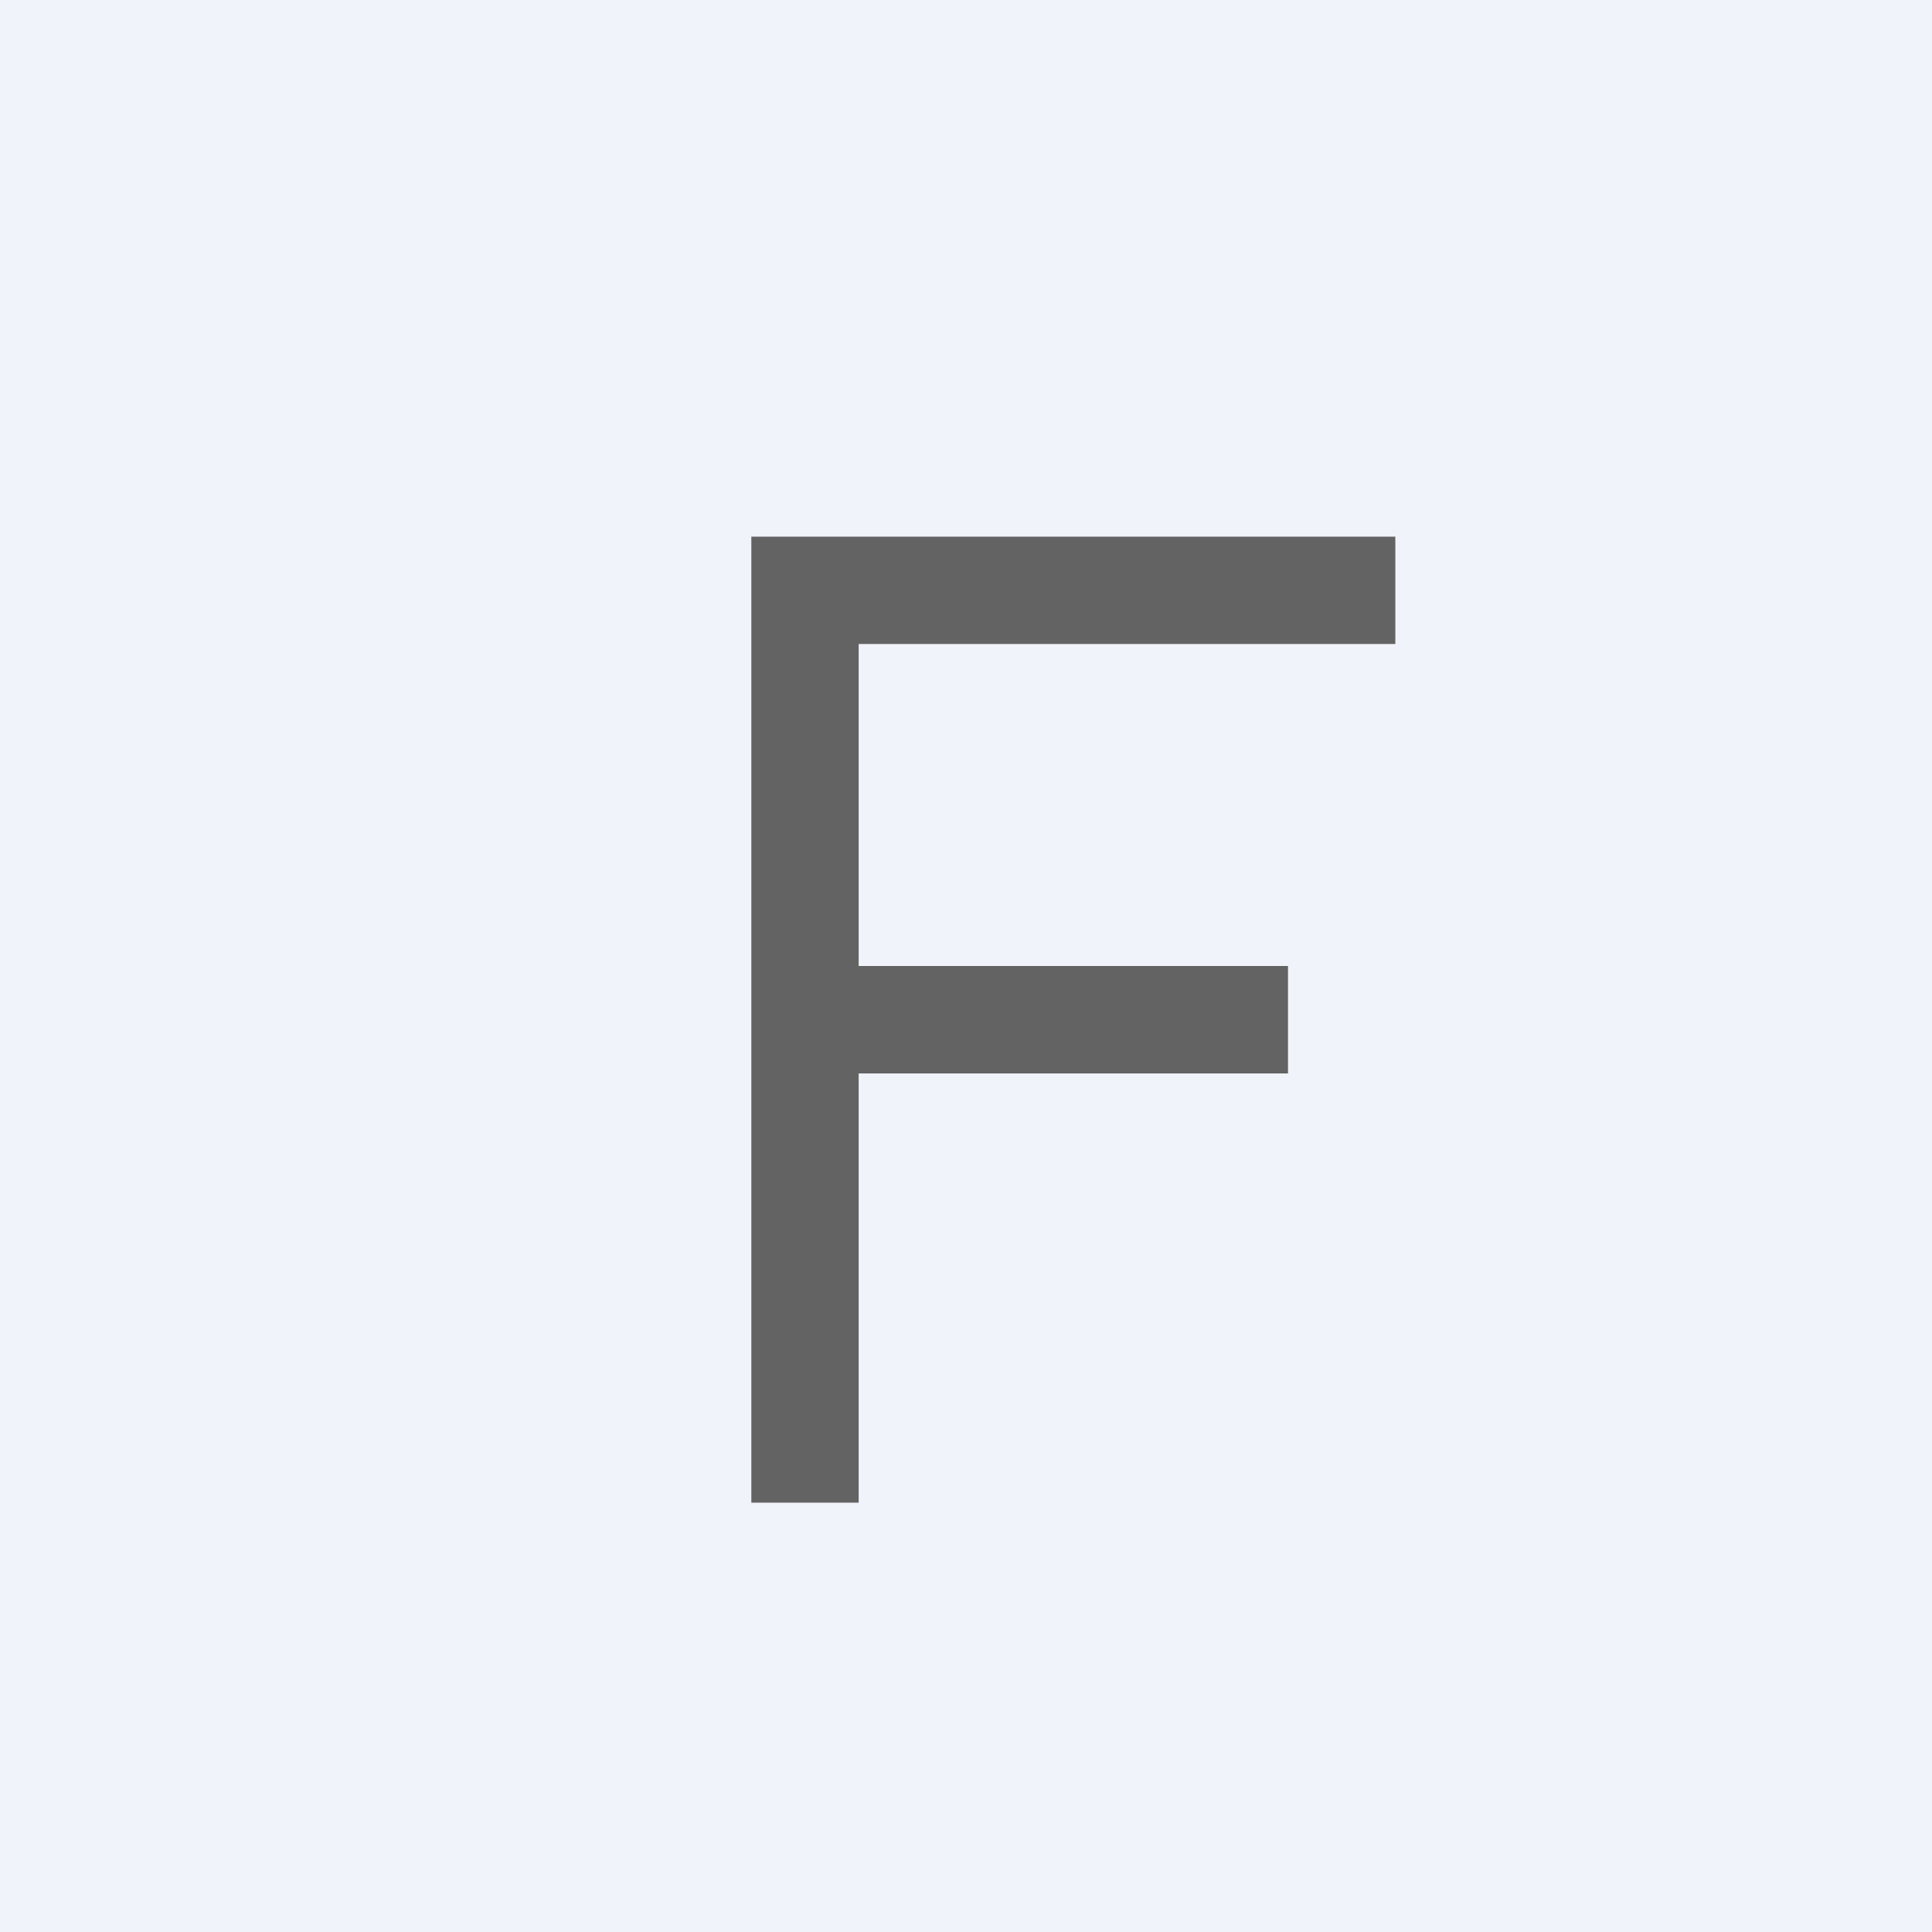
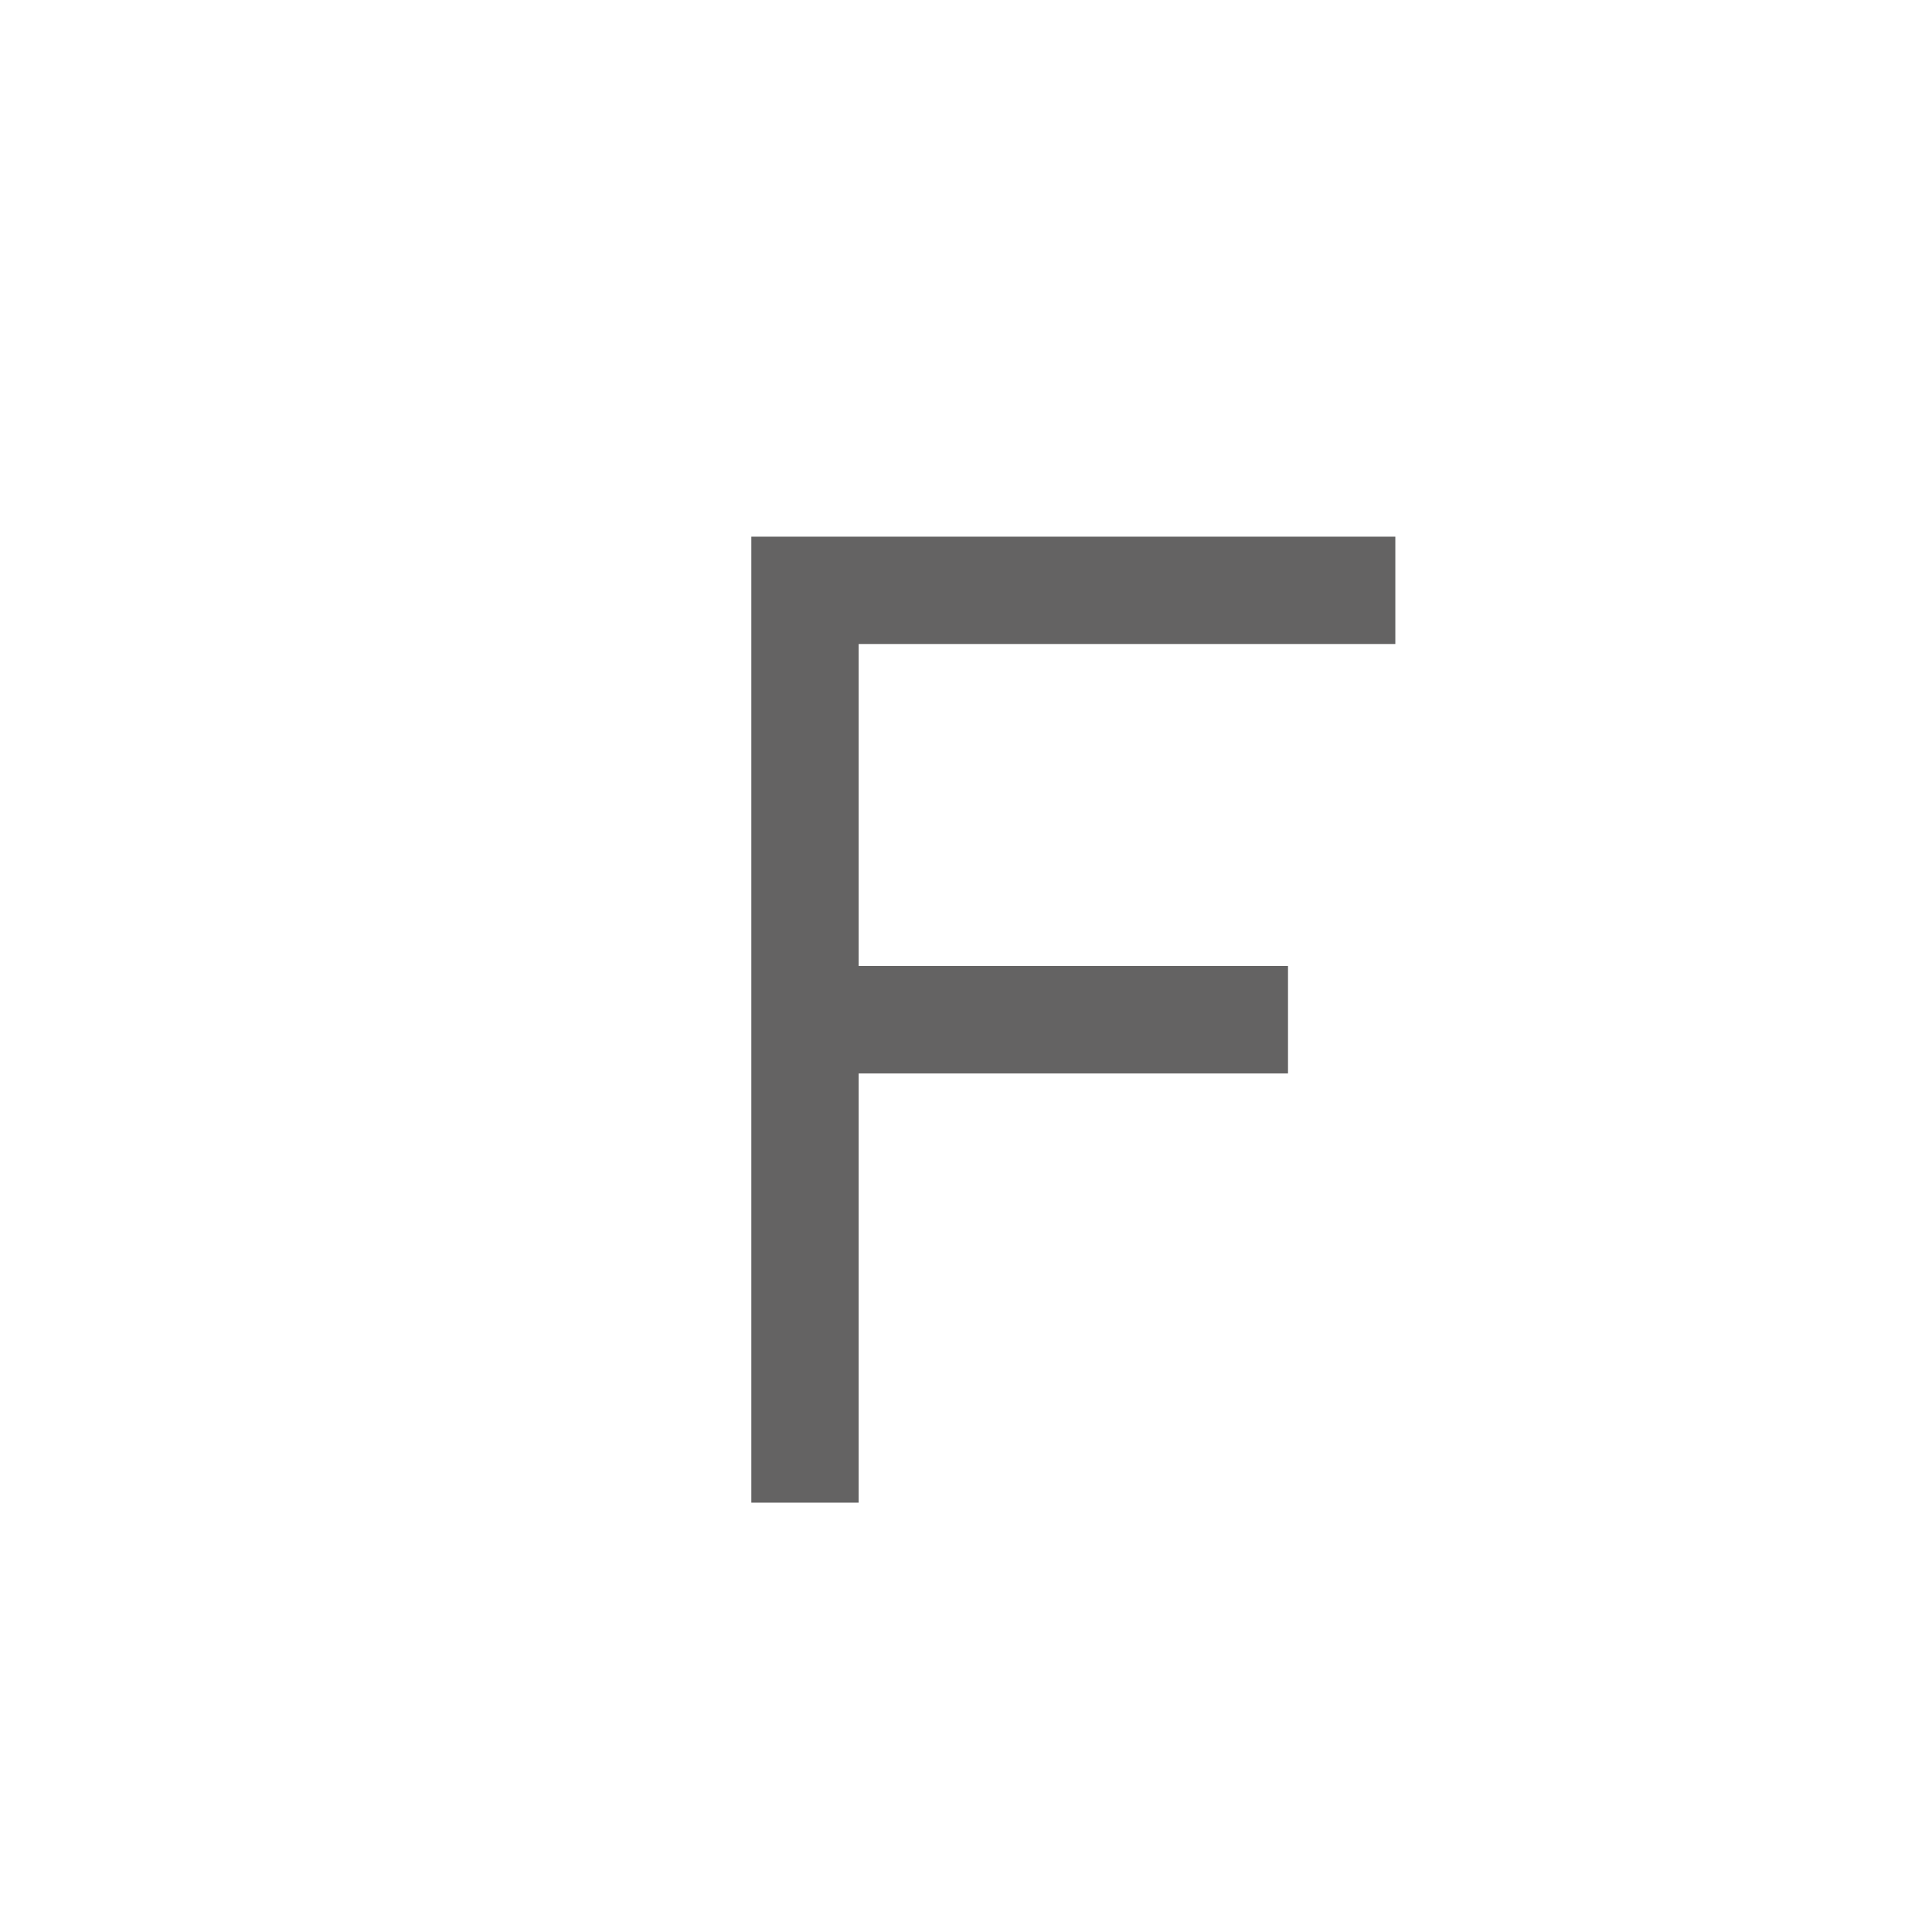
<svg xmlns="http://www.w3.org/2000/svg" width="18" height="18" viewBox="0 0 18 18" fill="none">
-   <rect width="18" height="18" fill="#F0F3FA" />
  <path d="M7 5V14H8V10.001H12V9H8V6H13V5H7Z" fill="#646363" />
</svg>